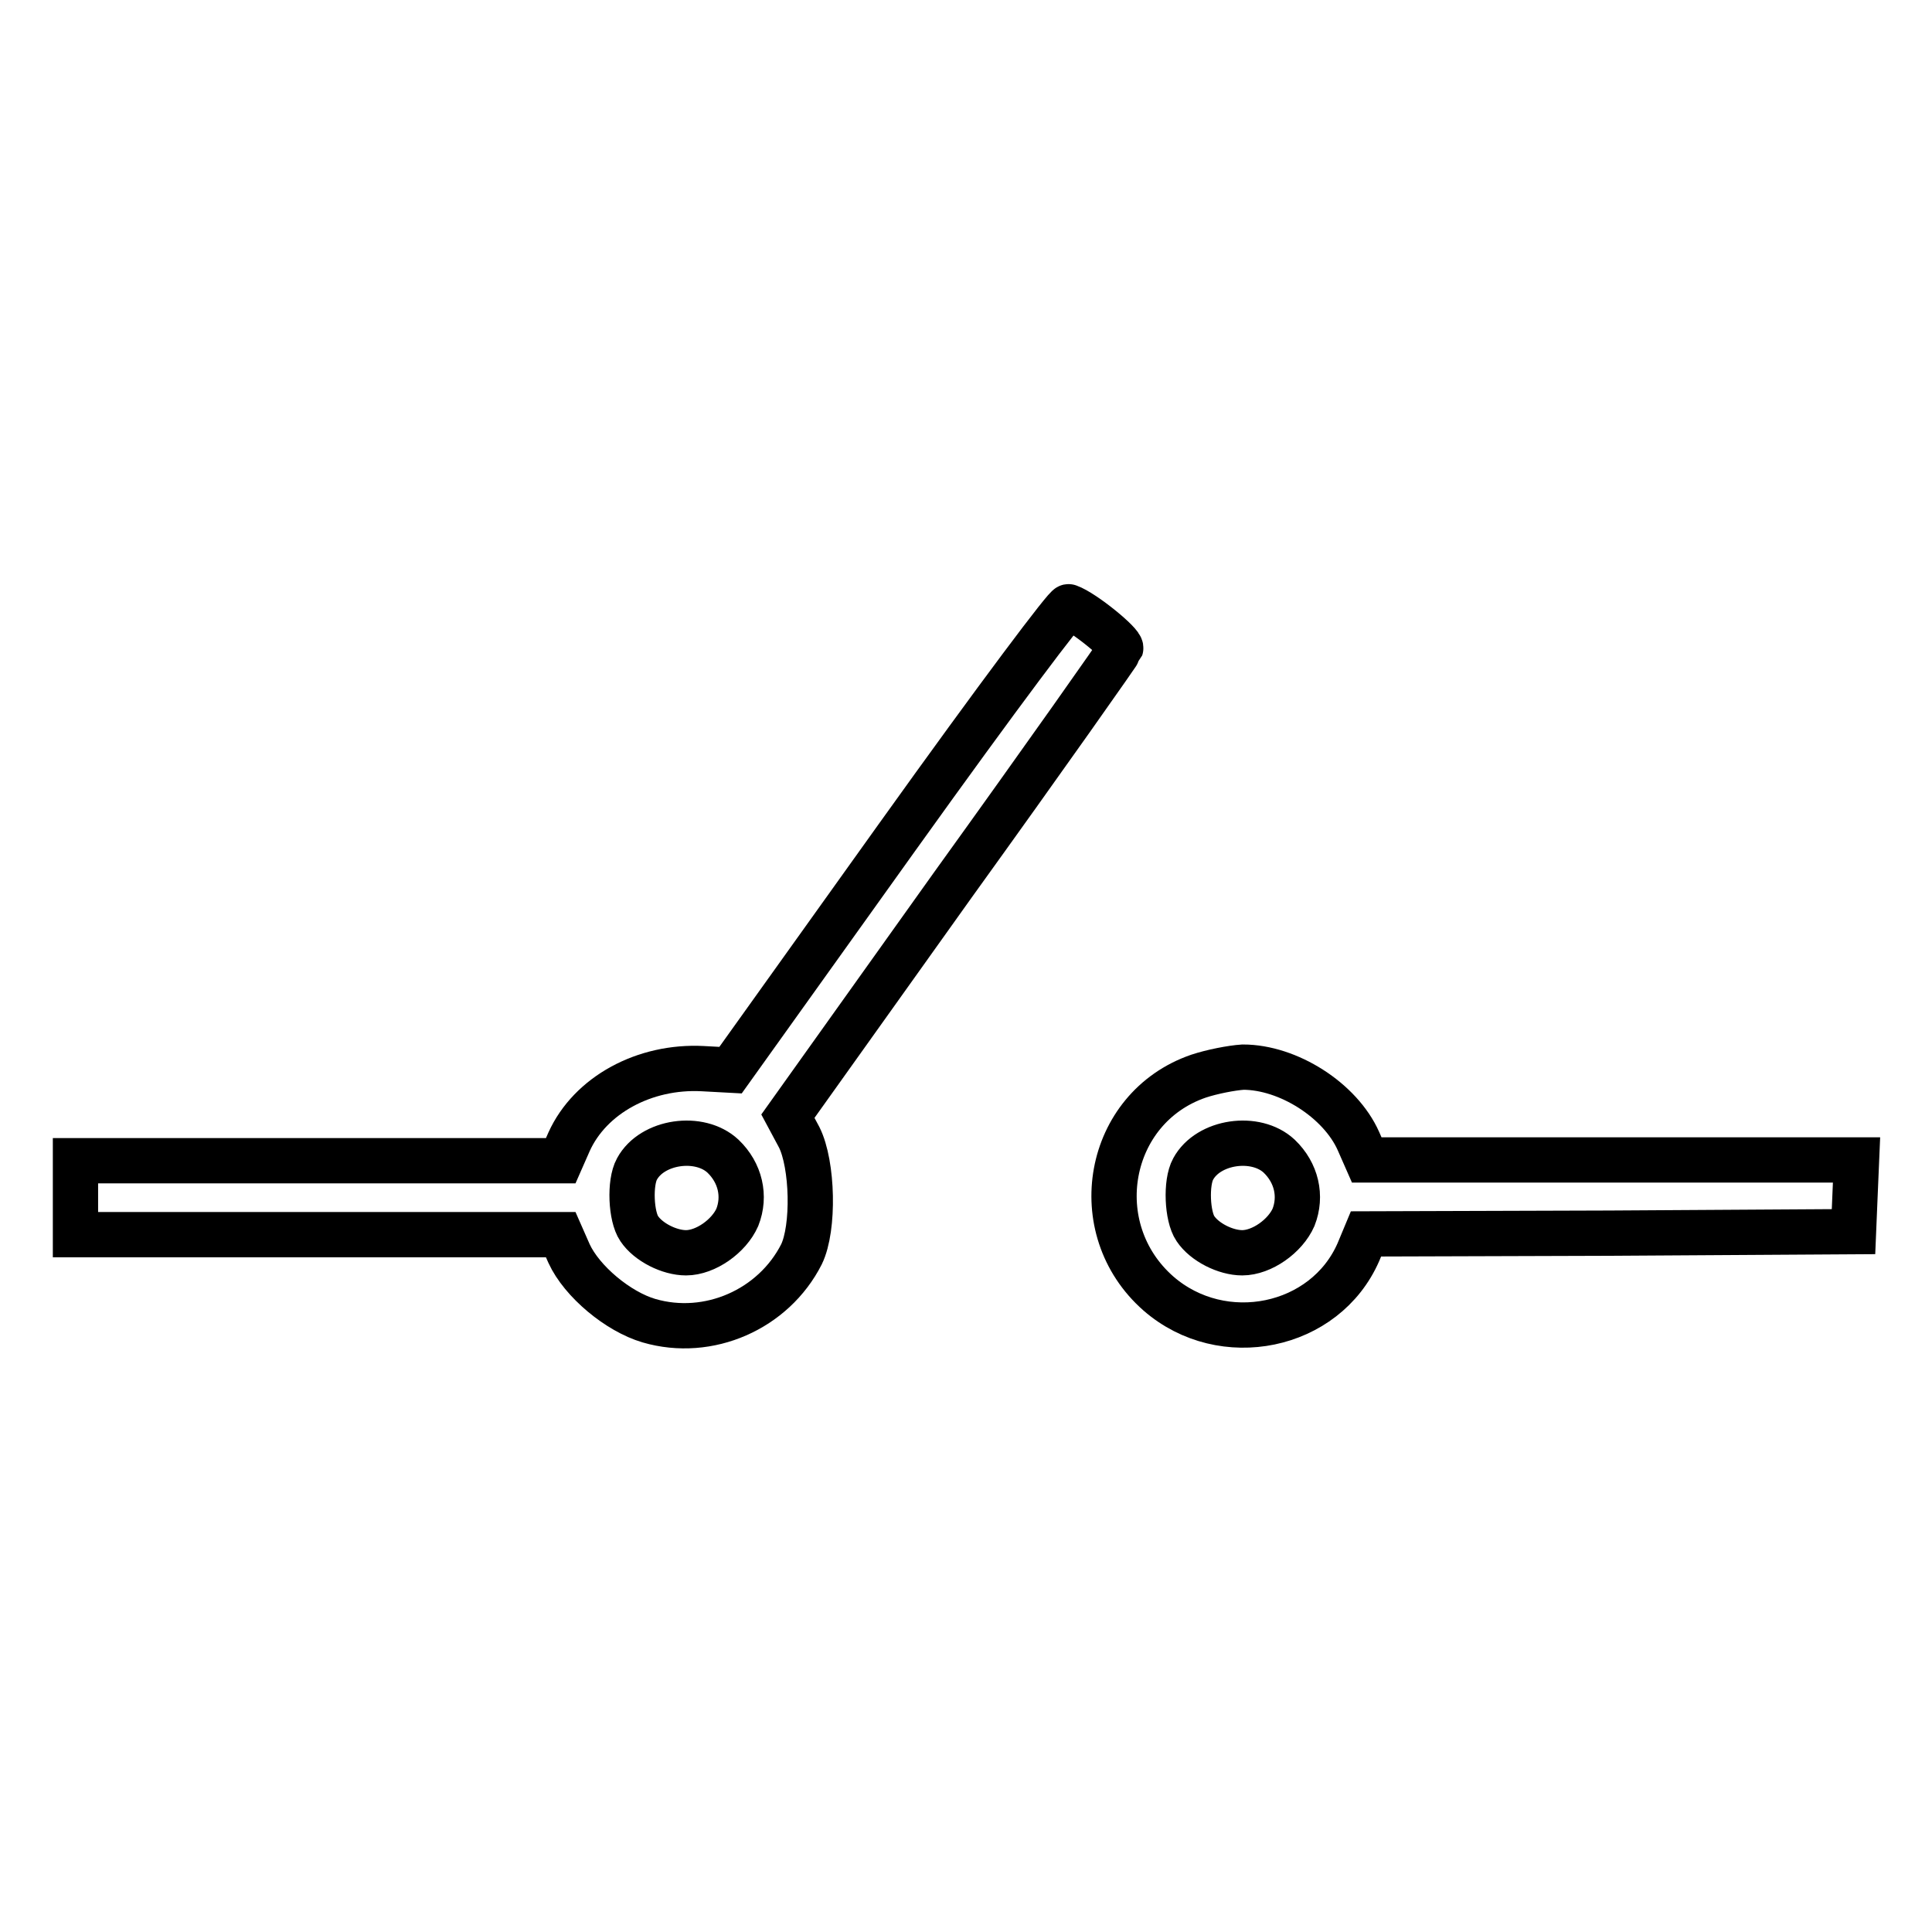
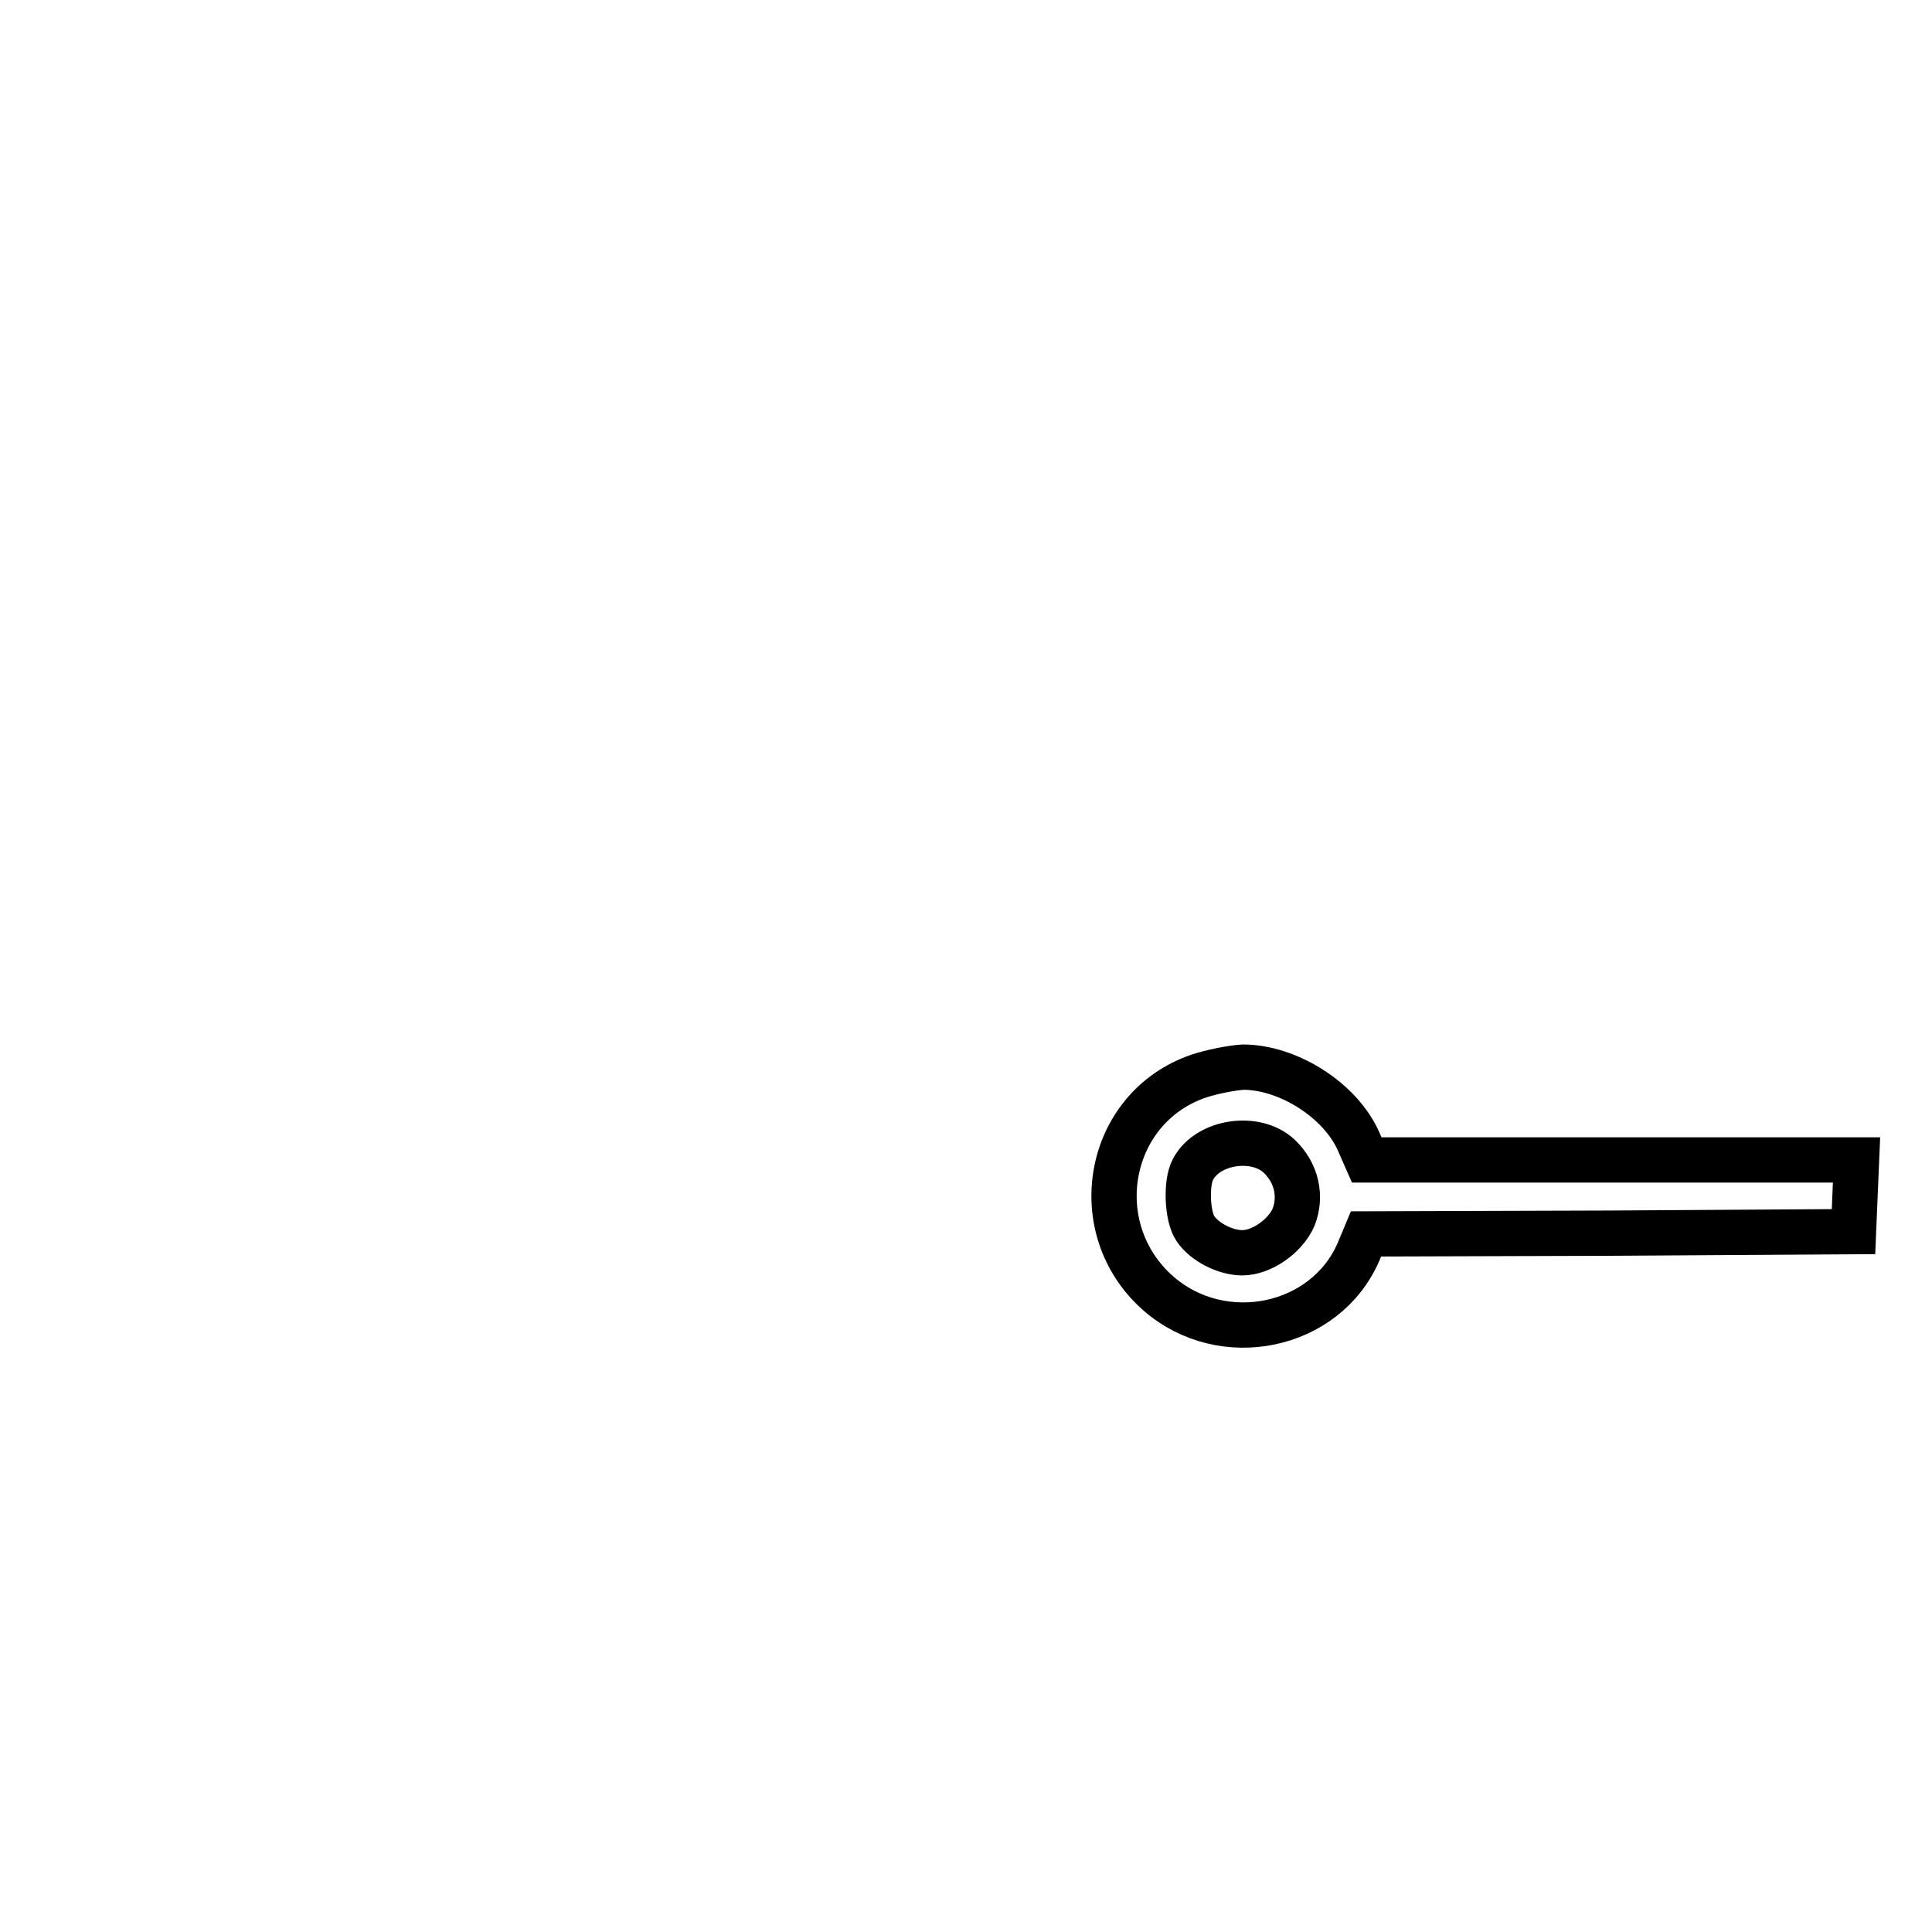
<svg xmlns="http://www.w3.org/2000/svg" version="1.1" x="0px" y="0px" viewBox="0 0 256 256" enable-background="new 0 0 256 256" xml:space="preserve">
  <g>
    <g>
      <g>
-         <path stroke-width="6" fill-opacity="0" stroke="#000000" d="M118.9,110.9l-22.1,30.9l-3.7-0.2c-7.7-0.4-14.9,3.5-17.7,9.7l-1.1,2.5H42.1H10v4.9v4.9h32.1h32.2l1.1,2.5c1.7,3.7,6.5,7.7,10.6,8.9c7.9,2.3,16.5-1.5,20.2-8.8c1.7-3.5,1.5-11.9-0.3-15.5l-1.5-2.8l21.9-30.7c12.1-16.8,22.1-31,22.2-31.3c0.2-0.6-4.9-4.8-6.9-5.5C141.4,80.1,132.5,91.9,118.9,110.9z M95.8,153.2c2.3,2.2,3,5.3,1.9,8.1c-1.1,2.5-4.2,4.7-6.8,4.7c-2.2,0-5-1.4-6.2-3.2c-1.1-1.6-1.3-6.1-0.3-7.9C86.4,151.2,92.7,150.3,95.8,153.2z" />
        <path stroke-width="6" fill-opacity="0" stroke="#000000" d="M158.8,142.6c-12.2,4.2-15.1,20.2-5.3,28.8c8.5,7.4,22.1,4.6,26.5-5.5l1-2.4l32.3-0.1l32.3-0.2l0.2-4.8l0.2-4.7h-32.5h-32.4l-1.1-2.5c-2.4-5.4-9.3-9.8-15.3-9.8C163.2,141.5,160.6,142,158.8,142.6z M169.5,153.2c2.3,2.2,3,5.3,1.9,8.1c-1.1,2.5-4.2,4.7-6.8,4.7c-2.2,0-5-1.4-6.2-3.2c-1.1-1.6-1.3-6.1-0.3-7.9C160.1,151.2,166.4,150.3,169.5,153.2z" />
      </g>
    </g>
  </g>
</svg>